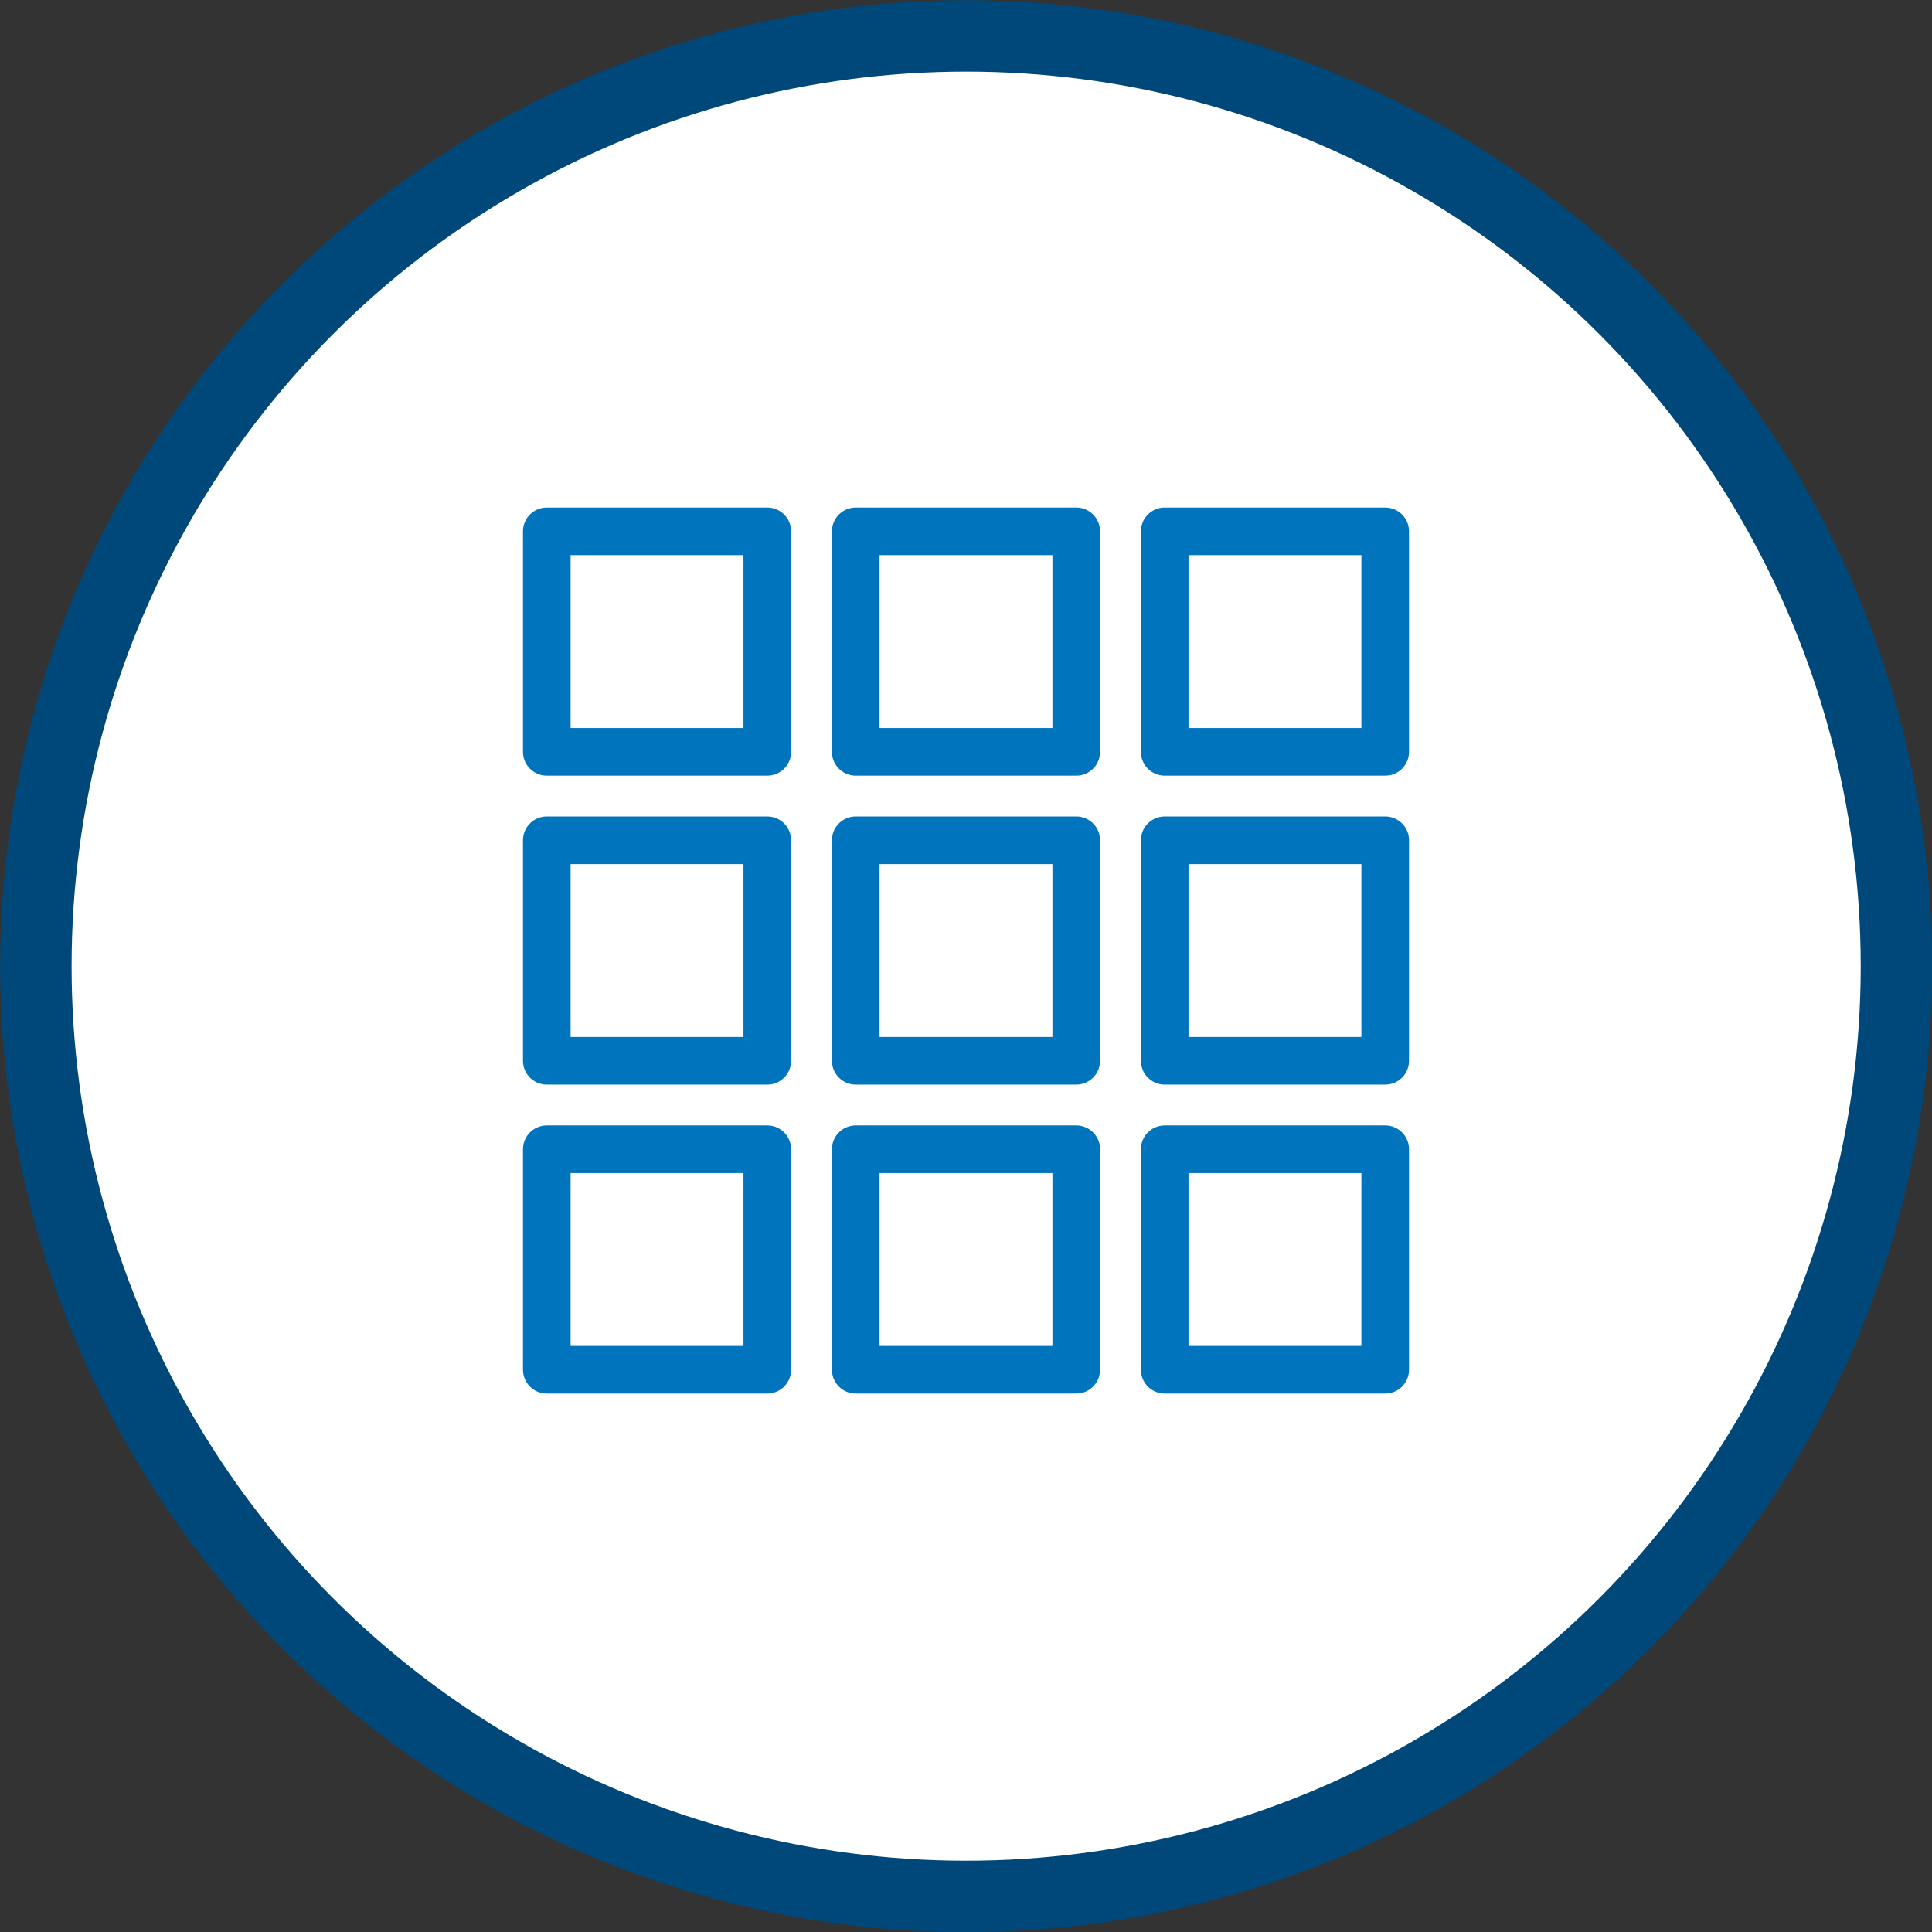
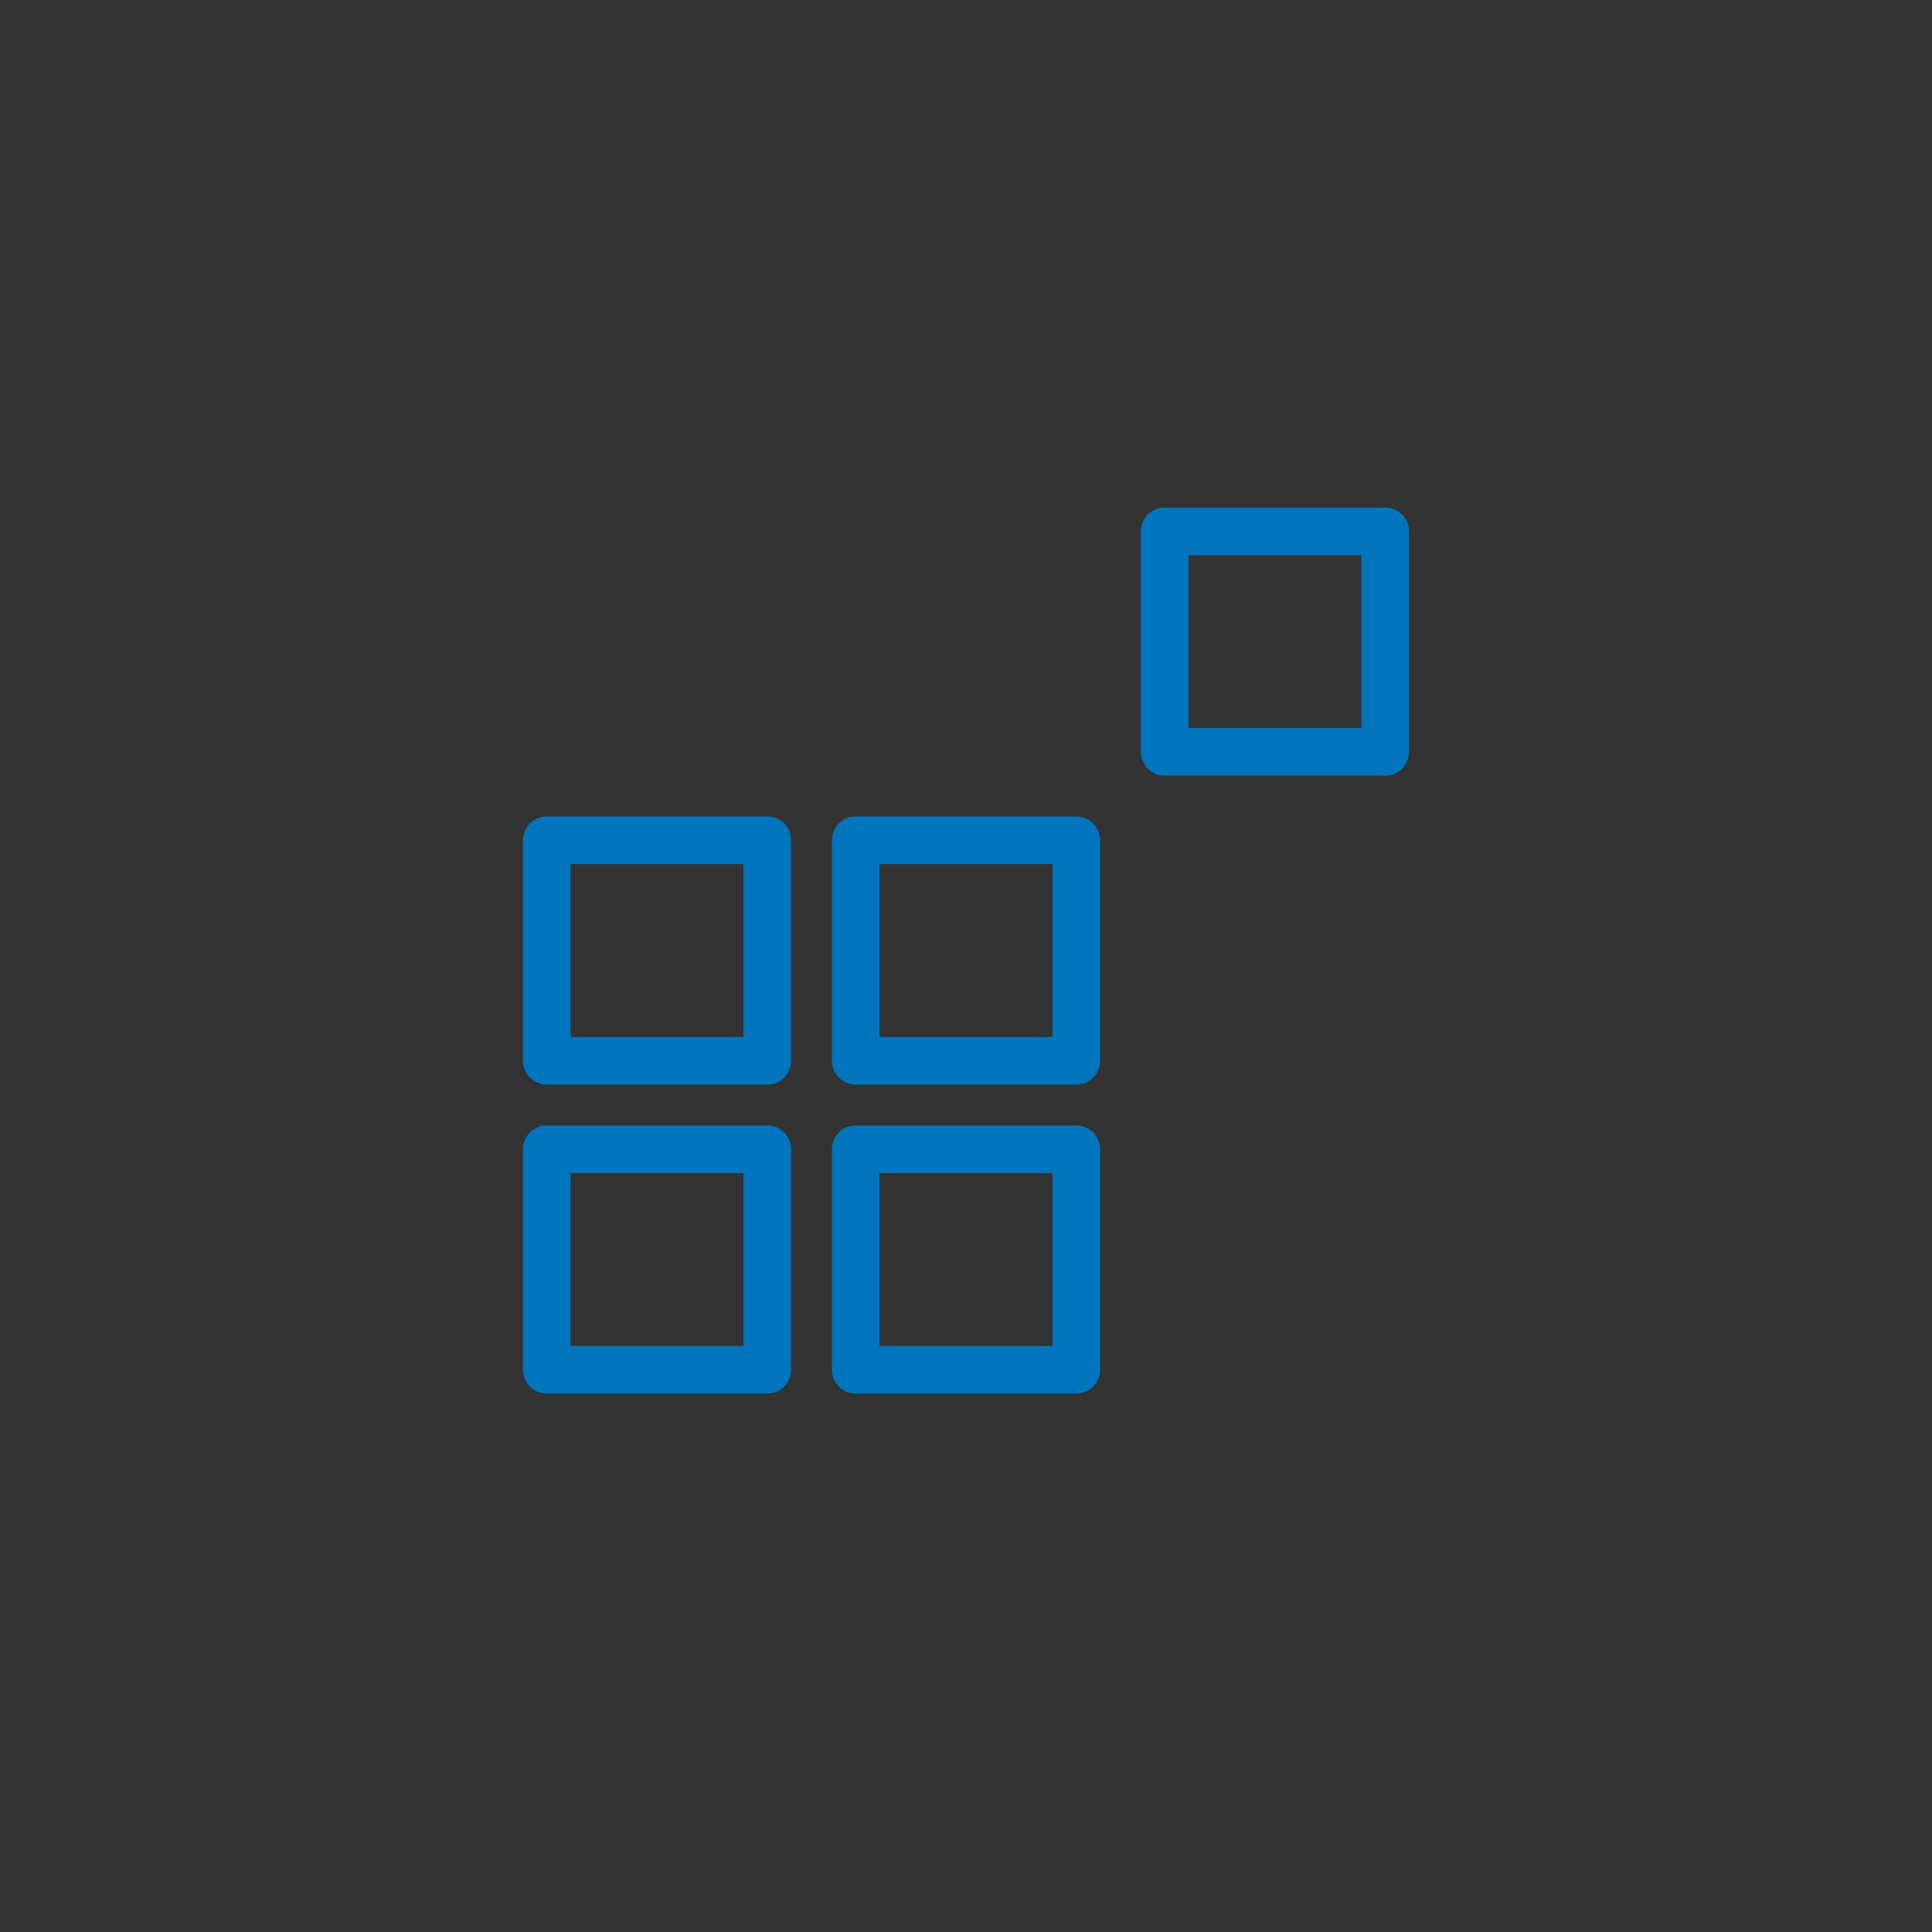
<svg xmlns="http://www.w3.org/2000/svg" viewBox="0 0 62.47 62.47">
  <rect x="0" y="0" width="62.47" height="62.47" fill="#333333" stroke="none" />
  <defs>
    <style>.cls-1{fill:#fff;stroke:#00487a;stroke-width:2.31px;}.cls-1,.cls-2{stroke-linecap:round;stroke-linejoin:round;}.cls-2{fill:none;stroke:#0075be;stroke-width:1.54px;}</style>
  </defs>
  <g id="Layer_2" data-name="Layer 2">
    <g id="Layer_1-2" data-name="Layer 1">
-       <circle class="cls-1" cx="31.24" cy="31.24" r="30.08" />
-       <rect class="cls-2" x="17.68" y="17.18" width="7.13" height="7.13" />
-       <rect class="cls-2" x="27.67" y="17.18" width="7.13" height="7.13" />
      <rect class="cls-2" x="37.66" y="17.18" width="7.13" height="7.13" />
      <rect class="cls-2" x="17.68" y="27.17" width="7.13" height="7.13" />
      <rect class="cls-2" x="27.67" y="27.17" width="7.13" height="7.13" />
-       <rect class="cls-2" x="37.66" y="27.17" width="7.13" height="7.13" />
      <rect class="cls-2" x="17.68" y="37.16" width="7.13" height="7.13" />
      <rect class="cls-2" x="27.67" y="37.16" width="7.13" height="7.13" />
-       <rect class="cls-2" x="37.66" y="37.16" width="7.13" height="7.13" />
    </g>
  </g>
</svg>